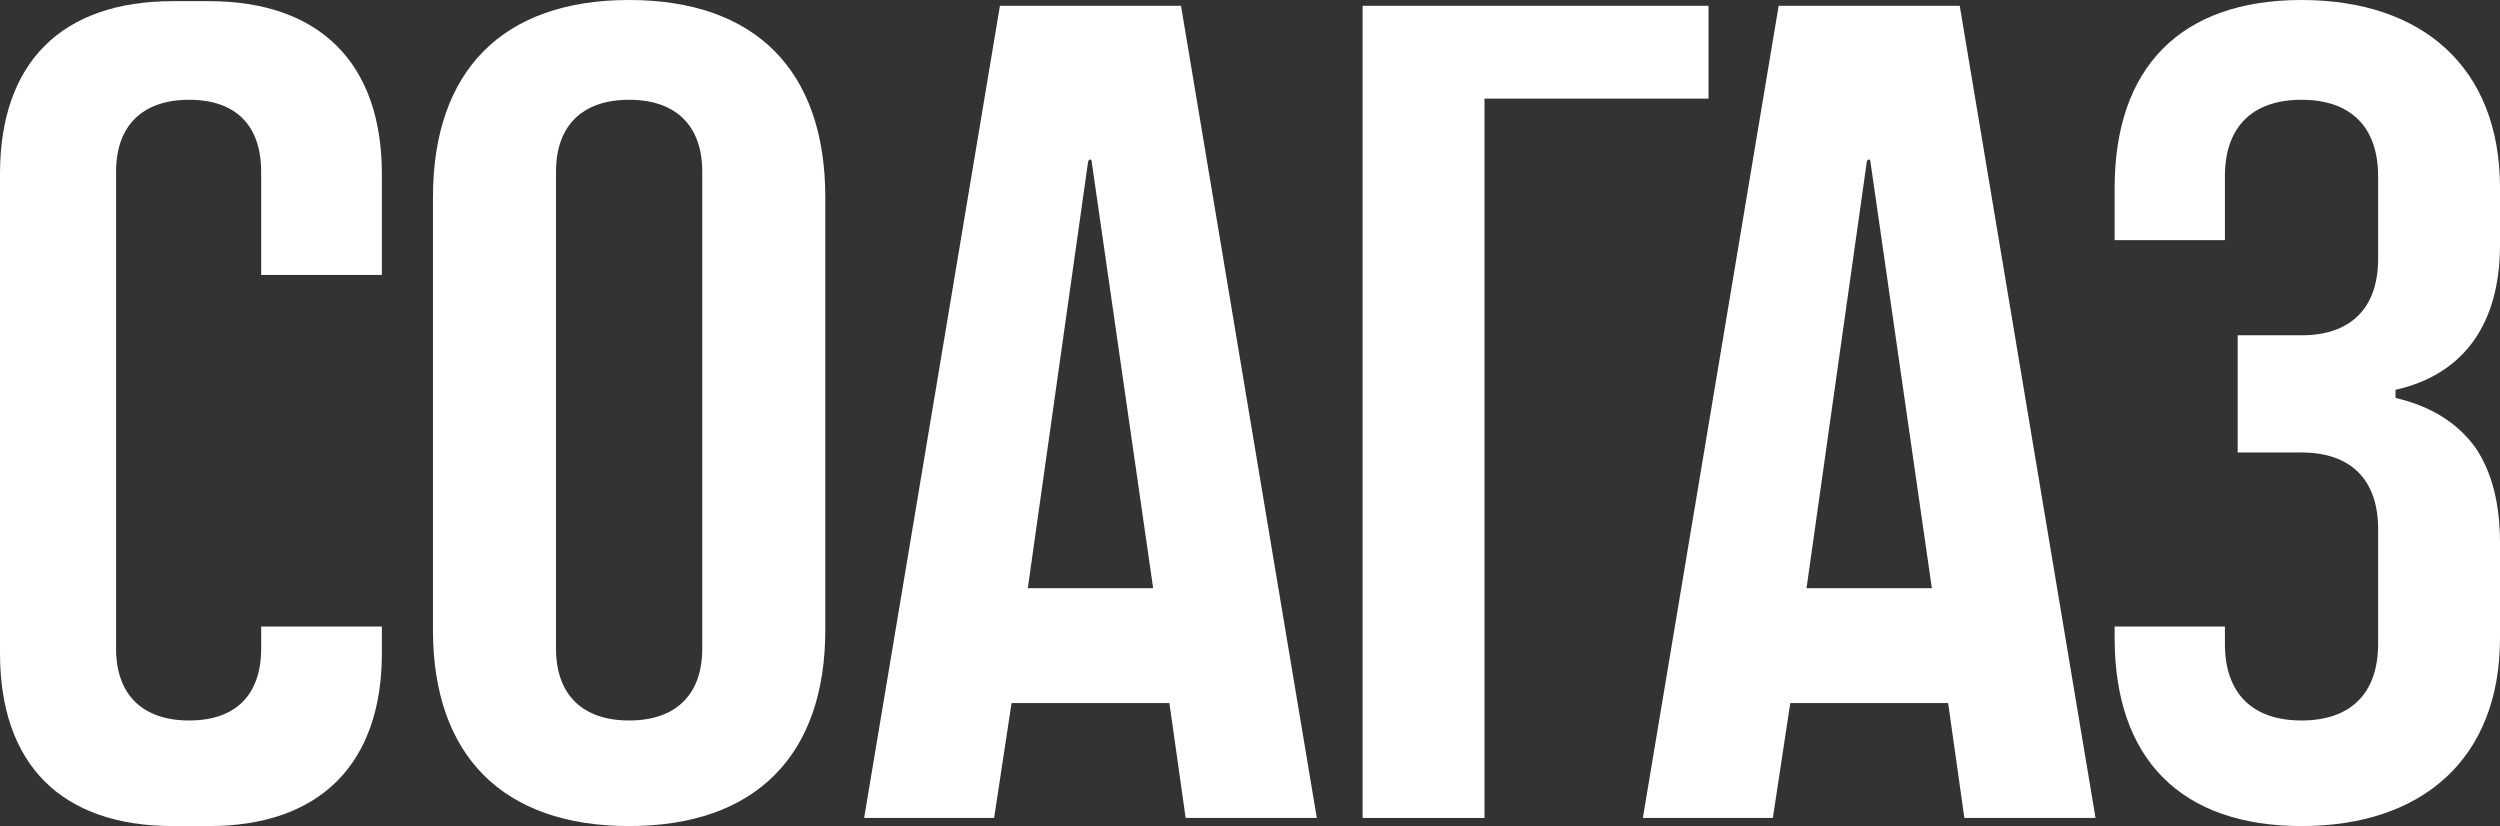
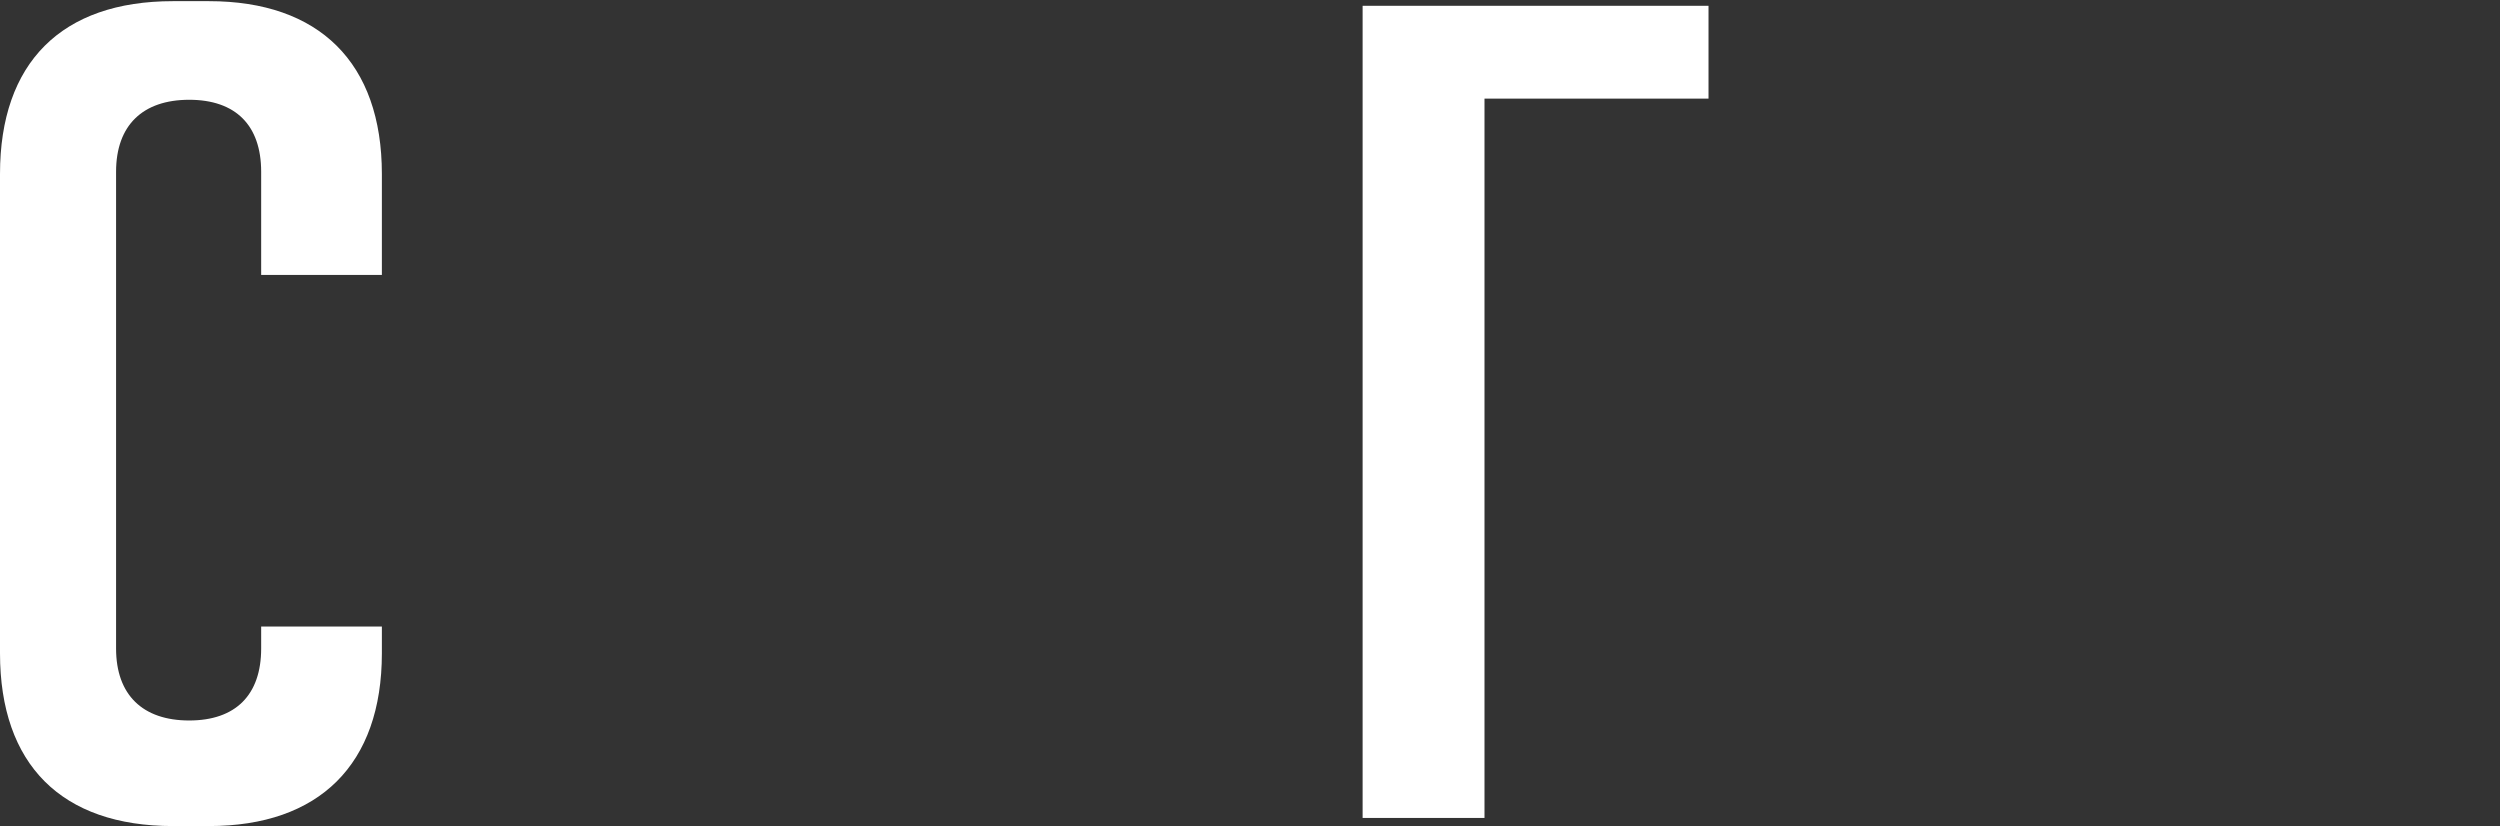
<svg xmlns="http://www.w3.org/2000/svg" width="802" height="265" viewBox="0 0 802 265" fill="none">
  <rect x="0" y="0" width="802" height="265" fill="#333333" stroke="none" />
  <path d="M122.506 55.829V88.209H83.781V55.084C83.781 40.197 75.589 32.008 60.694 32.008C45.8 32.008 37.236 40.197 37.236 55.084V208.055C37.236 222.942 45.8 231.131 60.694 231.131C75.589 231.131 83.781 222.942 83.781 208.055V200.983H122.506V209.544C122.506 245.274 102.398 265 67.024 265H55.481C19.735 265 0 245.274 0 209.544V55.829C0 20.098 19.735 0.372 55.481 0.372H67.024C102.398 0.372 122.506 20.098 122.506 55.829Z" fill="white" />
-   <path d="M201.827 0C242.414 0 264.755 22.704 264.755 63.273V202.1C264.755 242.296 242.414 265 201.827 265C161.24 265 138.898 242.296 138.898 202.1V63.273C138.898 22.704 161.24 0 201.827 0ZM225.285 208.055V55.084C225.285 40.197 216.721 32.008 201.827 32.008C186.932 32.008 178.368 40.197 178.368 55.084V208.055C178.368 222.942 186.932 231.131 201.827 231.131C216.721 231.131 225.285 222.942 225.285 208.055Z" fill="white" />
-   <path d="M378.868 1.861L422.434 262.395H380.357L375.144 225.548H324.504L318.918 262.395H277.214L320.78 1.861H378.868ZM329.717 188.701H369.931L350.196 51.734C350.196 50.99 349.452 50.99 349.079 51.734L329.717 188.701Z" fill="white" />
  <path d="M437.127 1.861H548.09V31.636H476.225V262.395H437.127V1.861Z" fill="white" />
-   <path d="M628.682 1.861L672.248 262.395H630.172L624.959 225.548H574.318L568.733 262.395H527.028L570.594 1.861H628.682ZM579.531 188.701H619.746L600.011 51.734C600.011 50.99 599.266 50.99 598.893 51.734L579.531 188.701Z" fill="white" />
-   <path d="M802 60.295V78.532C802 104.213 790.085 120.218 768.488 125.056V127.662C779.659 130.267 788.223 135.478 794.181 143.666C799.394 151.482 802 161.531 802 174.185V204.705C802 243.413 777.052 265 738.327 265C699.602 265 678.377 243.413 678.377 204.705V200.983H713.751V206.566C713.751 222.57 722.688 231.131 738.327 231.131C753.966 231.131 762.902 222.57 762.902 206.566V169.719C762.902 153.715 753.966 145.154 738.327 145.154H717.847V107.563H738.327C753.966 107.563 762.902 99.003 762.902 82.999V56.573C762.902 40.569 753.966 32.008 738.327 32.008C722.688 32.008 713.751 40.569 713.751 56.573V77.043H678.377V60.295C678.377 21.587 699.602 0 738.327 0C777.052 0 802 21.587 802 60.295Z" fill="white" />
</svg>